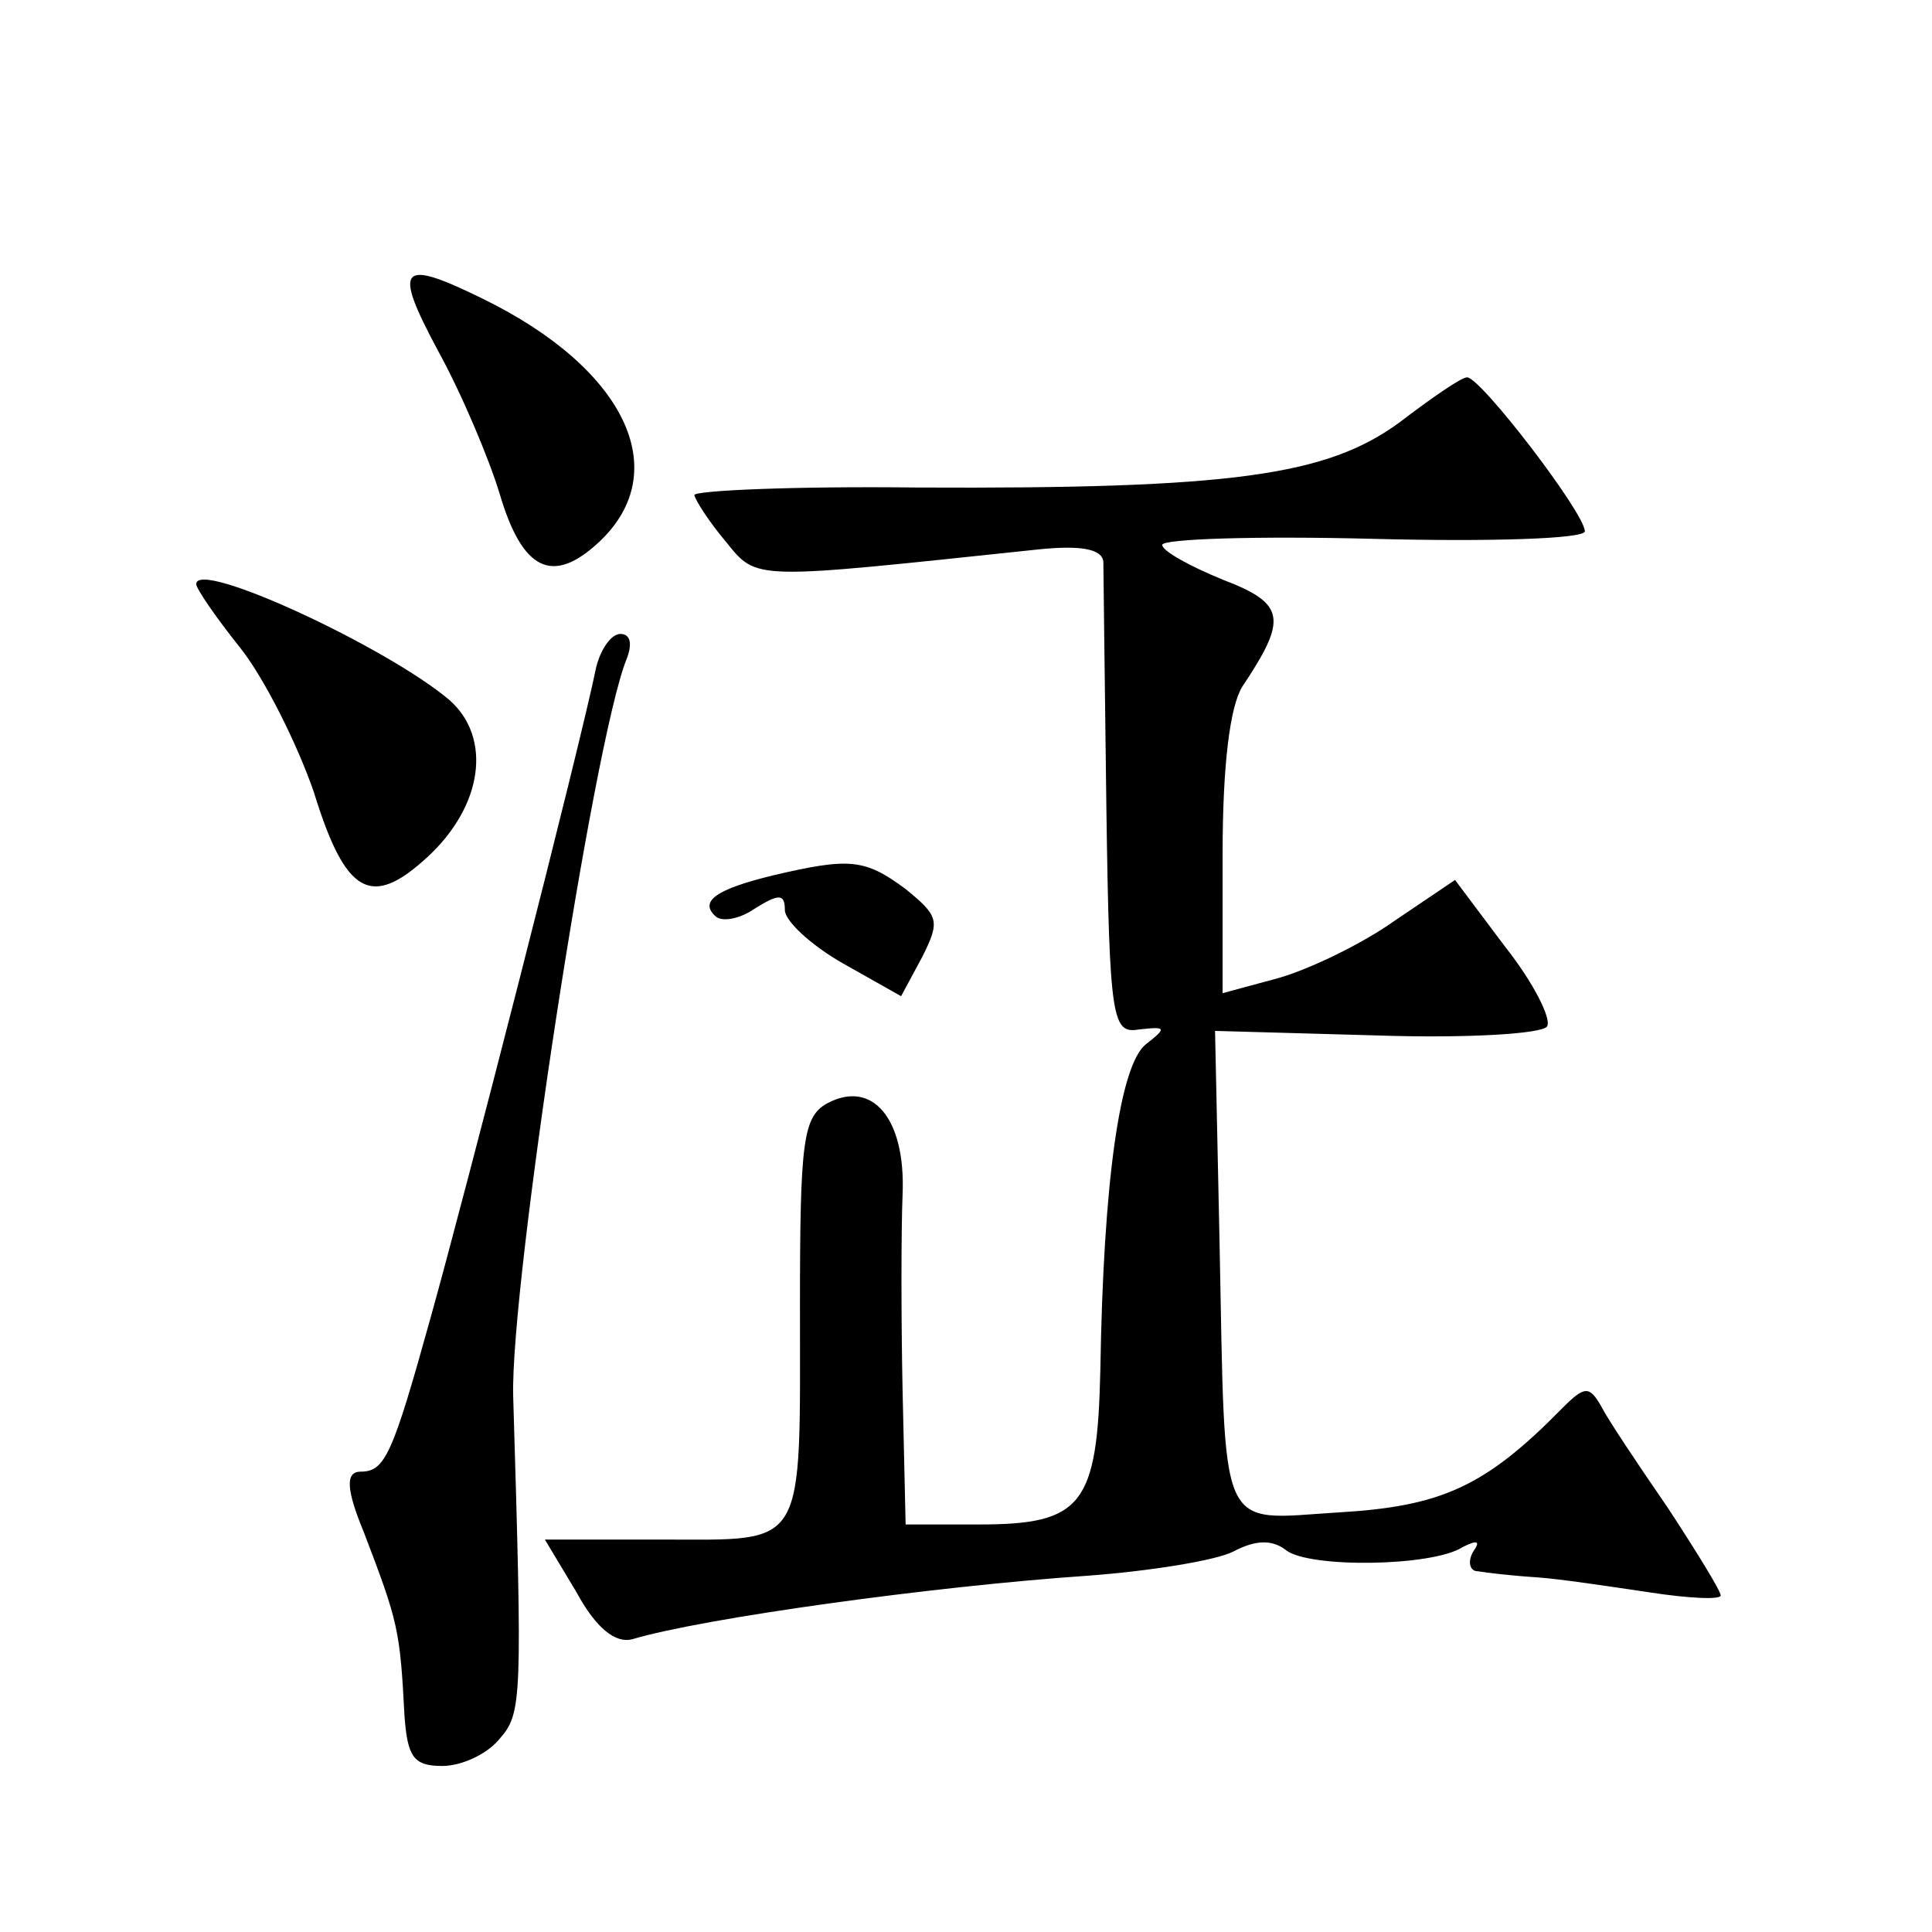
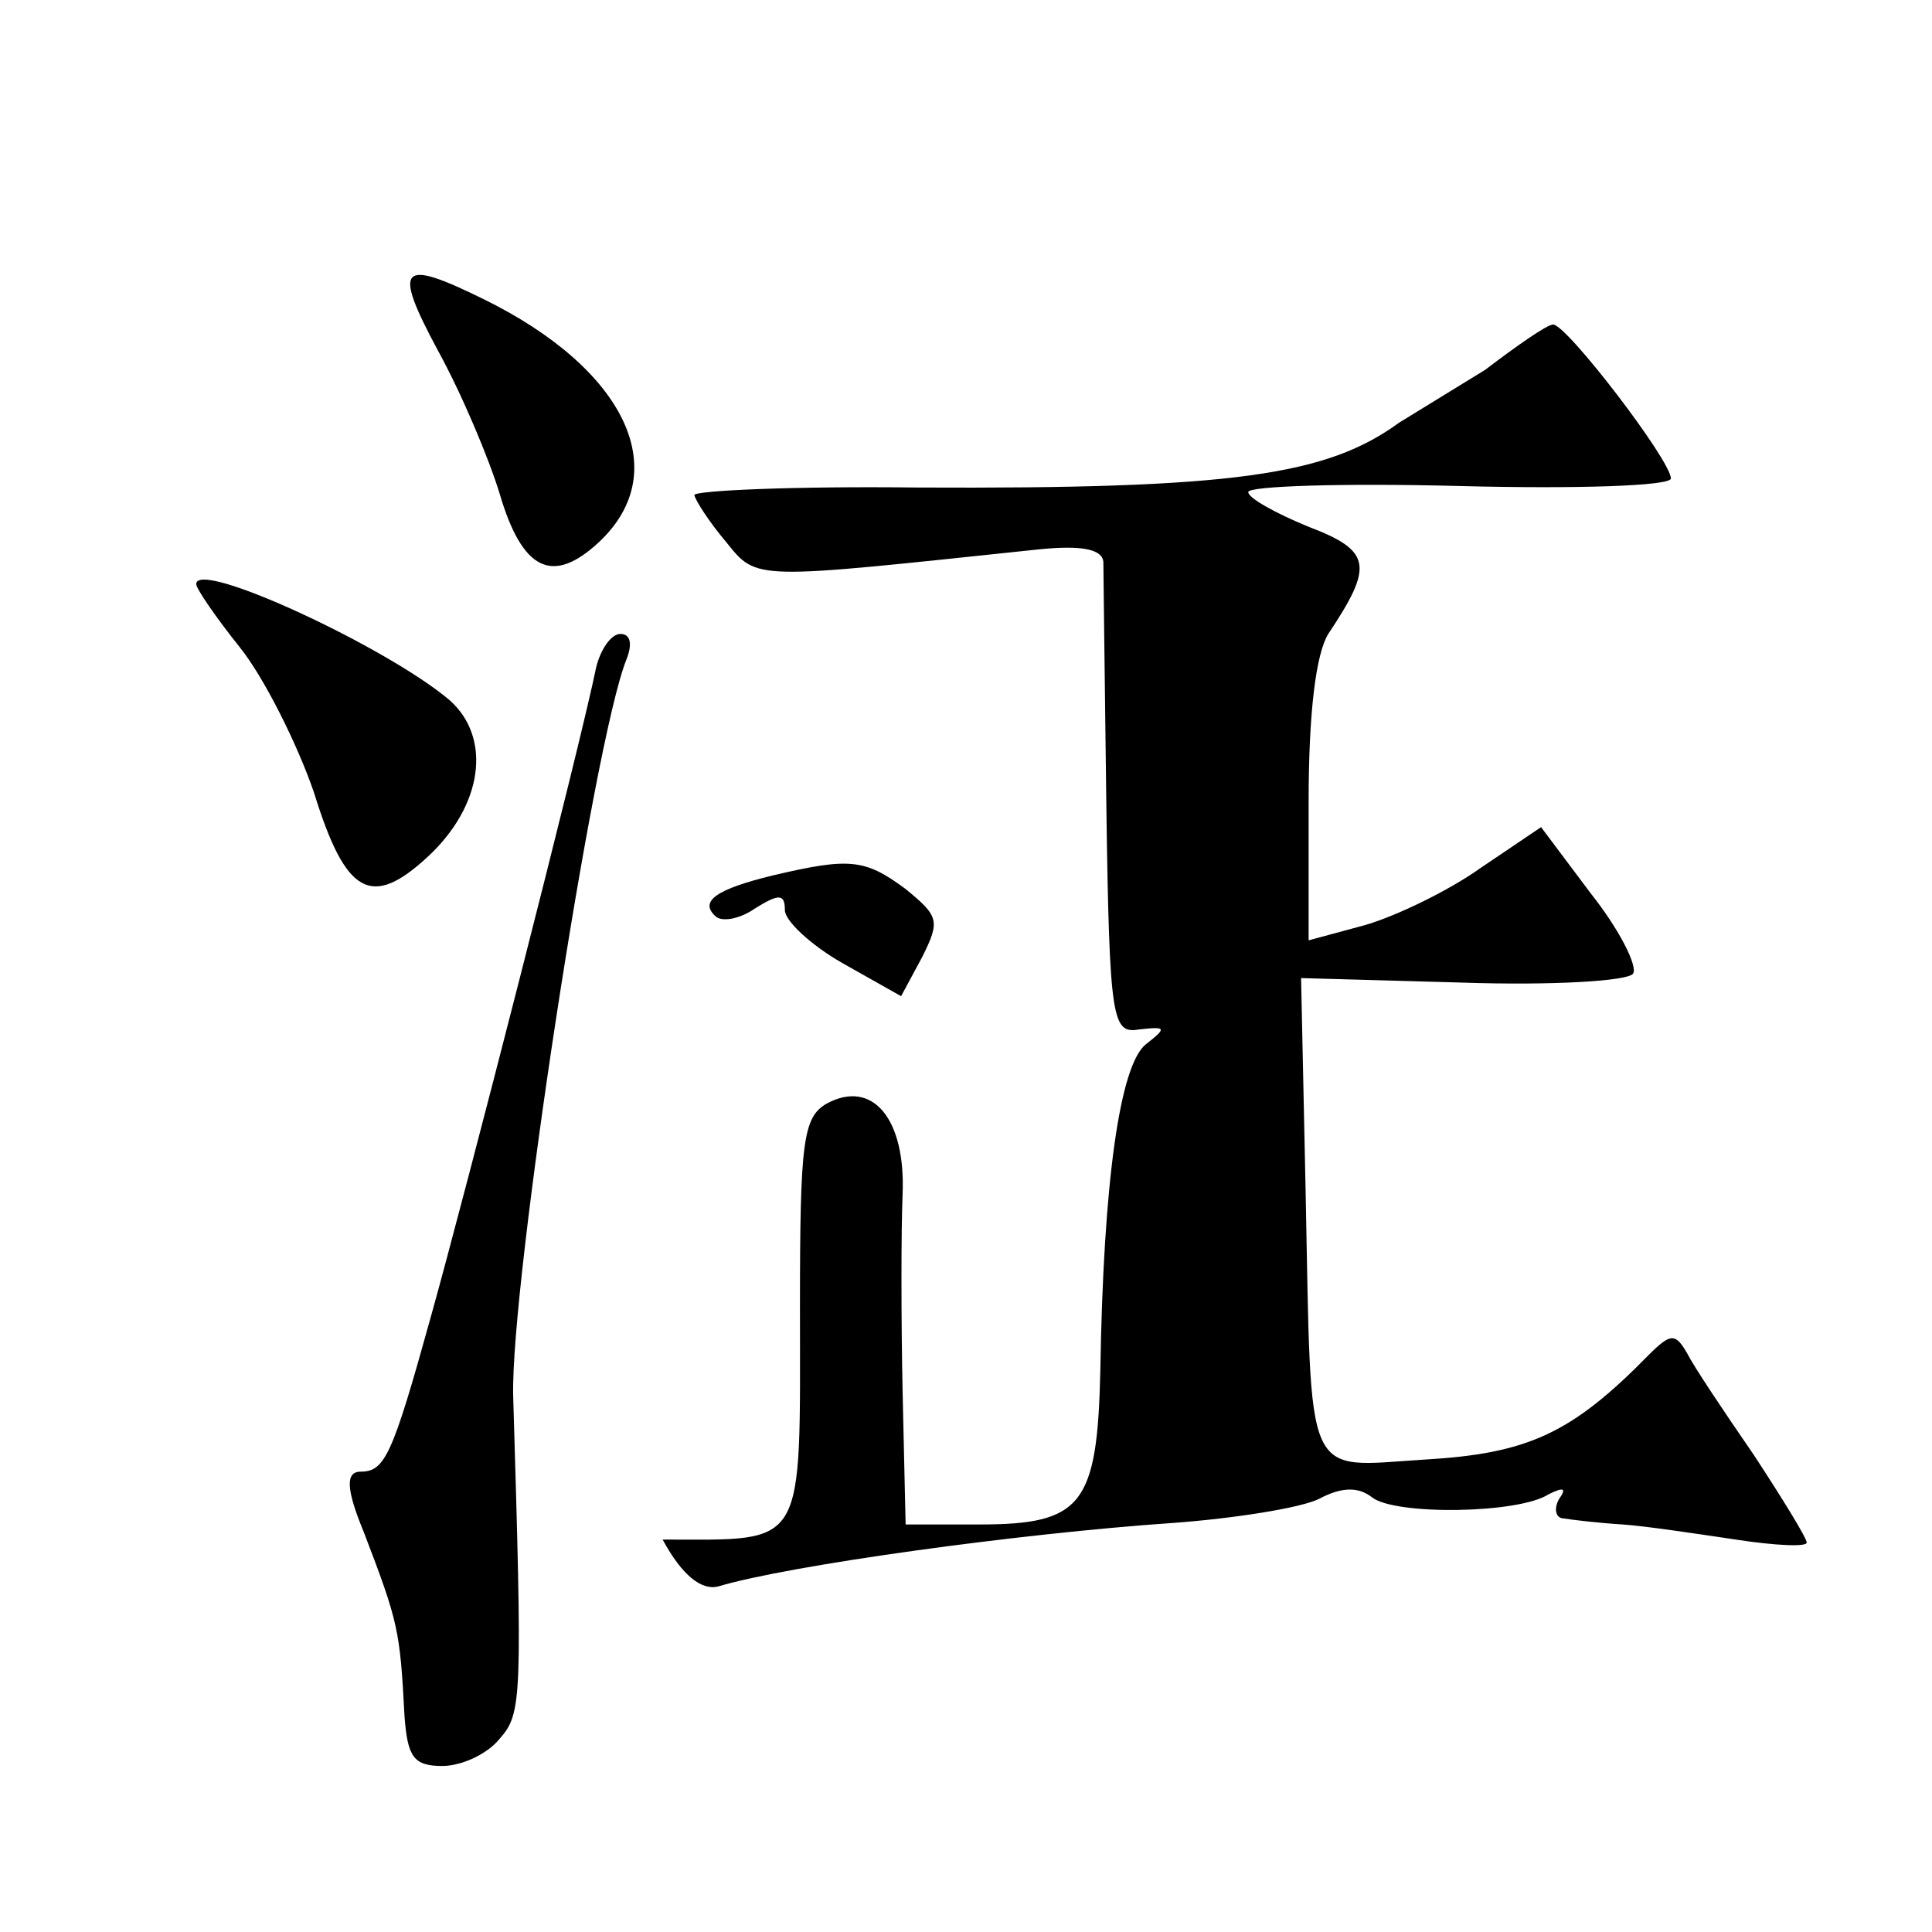
<svg xmlns="http://www.w3.org/2000/svg" version="1.0" width="128pt" height="128pt" viewBox="0 0 128 128" preserveAspectRatio="xMidYMid meet">
  <g transform="translate(0,128) scale(0.1,-0.1)" fill="#0" stroke="none">
-     <path d="M290 1048 c16 -29 34 -72 41 -95 15 -51 35 -61 66 -32 50 47 17 115 -77 161 -55 27 -60 22 -30 -34z M927 1000 c-48 -35 -110 -44 -319 -43 -82 1 -148 -2 -148 -5 1 -4 10 -18 21 -31 21 -26 17 -25 207 -5 29 3 42 0 43 -8 0 -7 1 -80 2 -163 2 -143 4 -150 22 -147 18 2 18 1 4 -10 -17 -14 -28 -90 -30 -216 -2 -89 -12 -102 -80 -102 l-49 0 -2 88 c-1 48 -1 107 0 131 2 50 -20 76 -50 60 -16 -9 -18 -25 -18 -134 0 -163 5 -155 -91 -155 l-78 0 21 -35 c13 -24 26 -34 37 -31 47 14 199 35 301 42 41 3 85 10 97 16 15 8 26 8 35 1 15 -12 97 -11 117 2 10 5 12 4 7 -3 -4 -7 -2 -13 3 -13 6 -1 23 -3 39 -4 15 -1 48 -6 75 -10 26 -4 47 -5 47 -2 0 3 -16 29 -35 58 -20 29 -40 59 -44 67 -8 14 -11 14 -26 -1 -51 -52 -80 -65 -148 -69 -81 -5 -75 -18 -79 178 l-3 141 107 -3 c59 -2 110 1 113 6 3 5 -9 29 -28 53 l-33 44 -40 -27 c-21 -15 -56 -32 -77 -38 l-37 -10 0 92 c0 60 5 98 13 111 30 45 29 55 -13 71 -22 9 -40 19 -40 23 0 4 63 6 140 4 77 -2 140 0 140 5 0 12 -69 102 -78 102 -4 0 -24 -14 -45 -30z M130 893 c0 -3 13 -22 29 -42 16 -20 38 -64 49 -96 21 -68 38 -77 75 -43 37 34 43 79 15 104 -41 35 -168 94 -168 77z M395 838 c-11 -54 -87 -350 -110 -432 -25 -90 -30 -101 -46 -101 -10 0 -10 -11 2 -40 23 -60 24 -65 27 -122 2 -27 6 -33 25 -33 13 0 30 8 38 18 15 17 15 26 9 227 -2 73 53 433 75 488 4 10 3 17 -4 17 -6 0 -13 -10 -16 -22z M512 700 c-37 -9 -49 -17 -38 -27 4 -4 16 -2 26 5 16 10 20 10 20 -1 0 -7 17 -23 38 -35 l39 -22 14 26 c12 24 11 27 -11 45 -27 20 -37 21 -88 9z" />
+     <path d="M290 1048 c16 -29 34 -72 41 -95 15 -51 35 -61 66 -32 50 47 17 115 -77 161 -55 27 -60 22 -30 -34z M927 1000 c-48 -35 -110 -44 -319 -43 -82 1 -148 -2 -148 -5 1 -4 10 -18 21 -31 21 -26 17 -25 207 -5 29 3 42 0 43 -8 0 -7 1 -80 2 -163 2 -143 4 -150 22 -147 18 2 18 1 4 -10 -17 -14 -28 -90 -30 -216 -2 -89 -12 -102 -80 -102 l-49 0 -2 88 c-1 48 -1 107 0 131 2 50 -20 76 -50 60 -16 -9 -18 -25 -18 -134 0 -163 5 -155 -91 -155 c13 -24 26 -34 37 -31 47 14 199 35 301 42 41 3 85 10 97 16 15 8 26 8 35 1 15 -12 97 -11 117 2 10 5 12 4 7 -3 -4 -7 -2 -13 3 -13 6 -1 23 -3 39 -4 15 -1 48 -6 75 -10 26 -4 47 -5 47 -2 0 3 -16 29 -35 58 -20 29 -40 59 -44 67 -8 14 -11 14 -26 -1 -51 -52 -80 -65 -148 -69 -81 -5 -75 -18 -79 178 l-3 141 107 -3 c59 -2 110 1 113 6 3 5 -9 29 -28 53 l-33 44 -40 -27 c-21 -15 -56 -32 -77 -38 l-37 -10 0 92 c0 60 5 98 13 111 30 45 29 55 -13 71 -22 9 -40 19 -40 23 0 4 63 6 140 4 77 -2 140 0 140 5 0 12 -69 102 -78 102 -4 0 -24 -14 -45 -30z M130 893 c0 -3 13 -22 29 -42 16 -20 38 -64 49 -96 21 -68 38 -77 75 -43 37 34 43 79 15 104 -41 35 -168 94 -168 77z M395 838 c-11 -54 -87 -350 -110 -432 -25 -90 -30 -101 -46 -101 -10 0 -10 -11 2 -40 23 -60 24 -65 27 -122 2 -27 6 -33 25 -33 13 0 30 8 38 18 15 17 15 26 9 227 -2 73 53 433 75 488 4 10 3 17 -4 17 -6 0 -13 -10 -16 -22z M512 700 c-37 -9 -49 -17 -38 -27 4 -4 16 -2 26 5 16 10 20 10 20 -1 0 -7 17 -23 38 -35 l39 -22 14 26 c12 24 11 27 -11 45 -27 20 -37 21 -88 9z" />
  </g>
</svg>